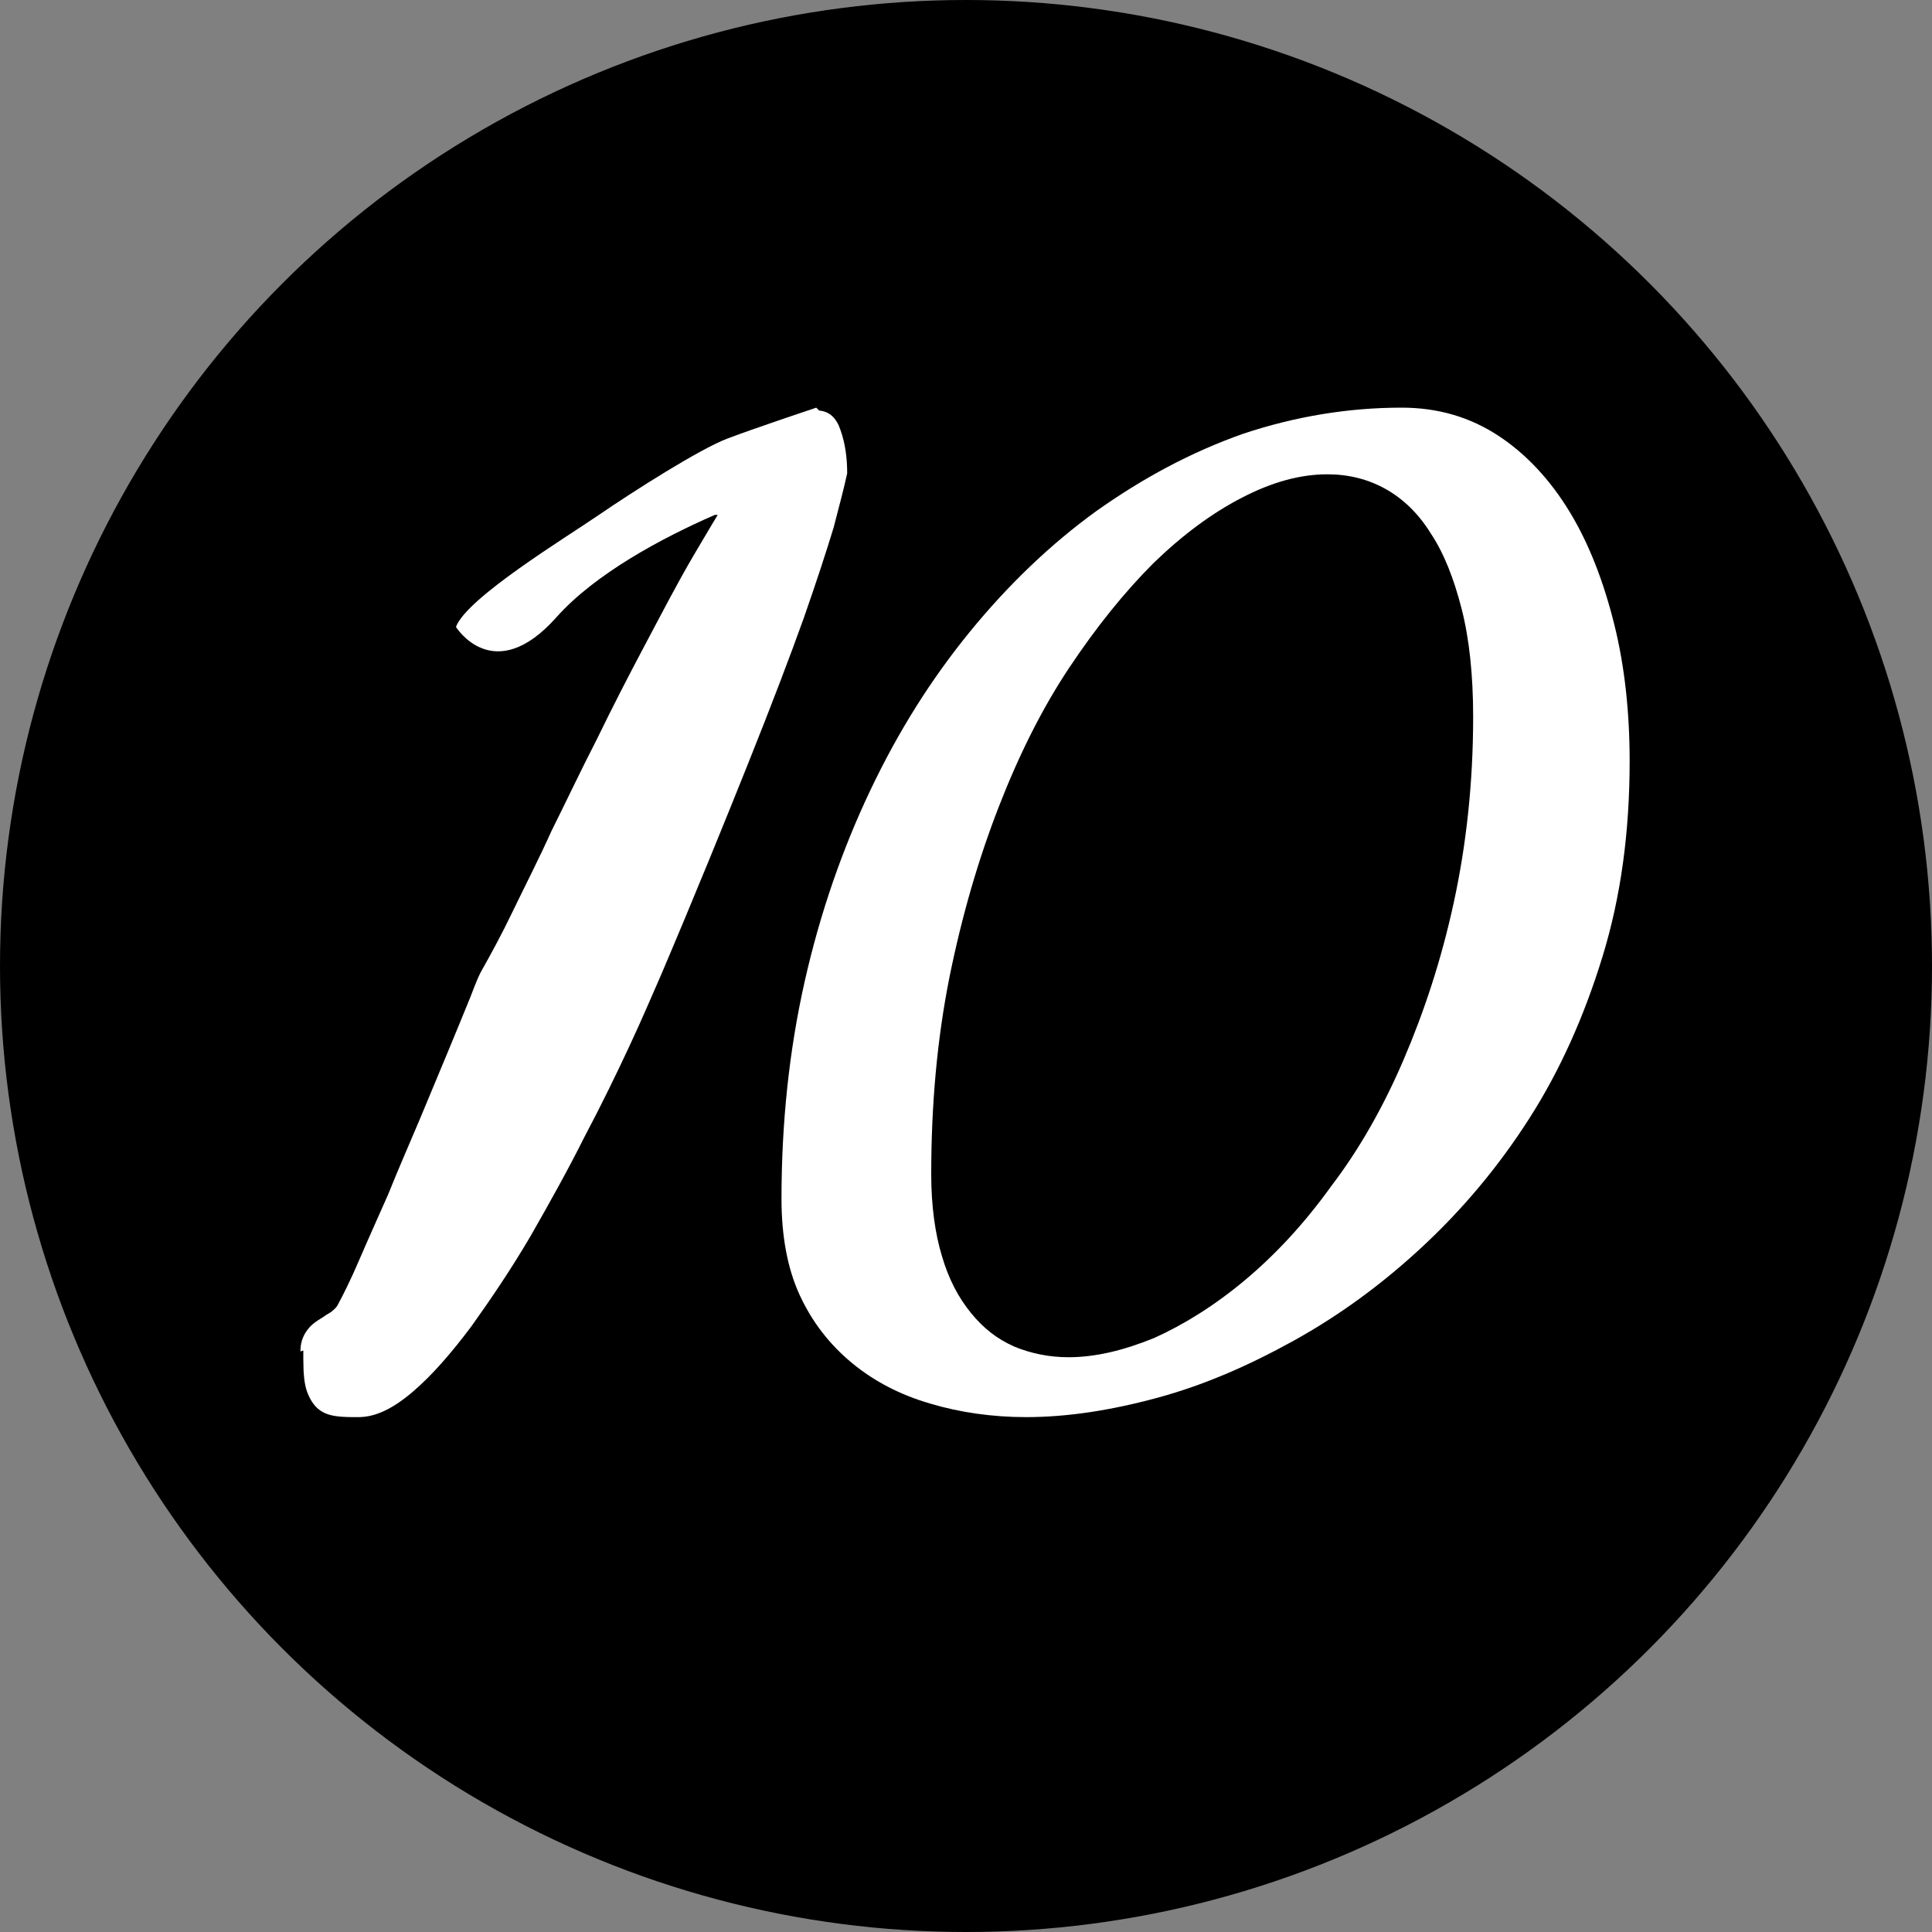
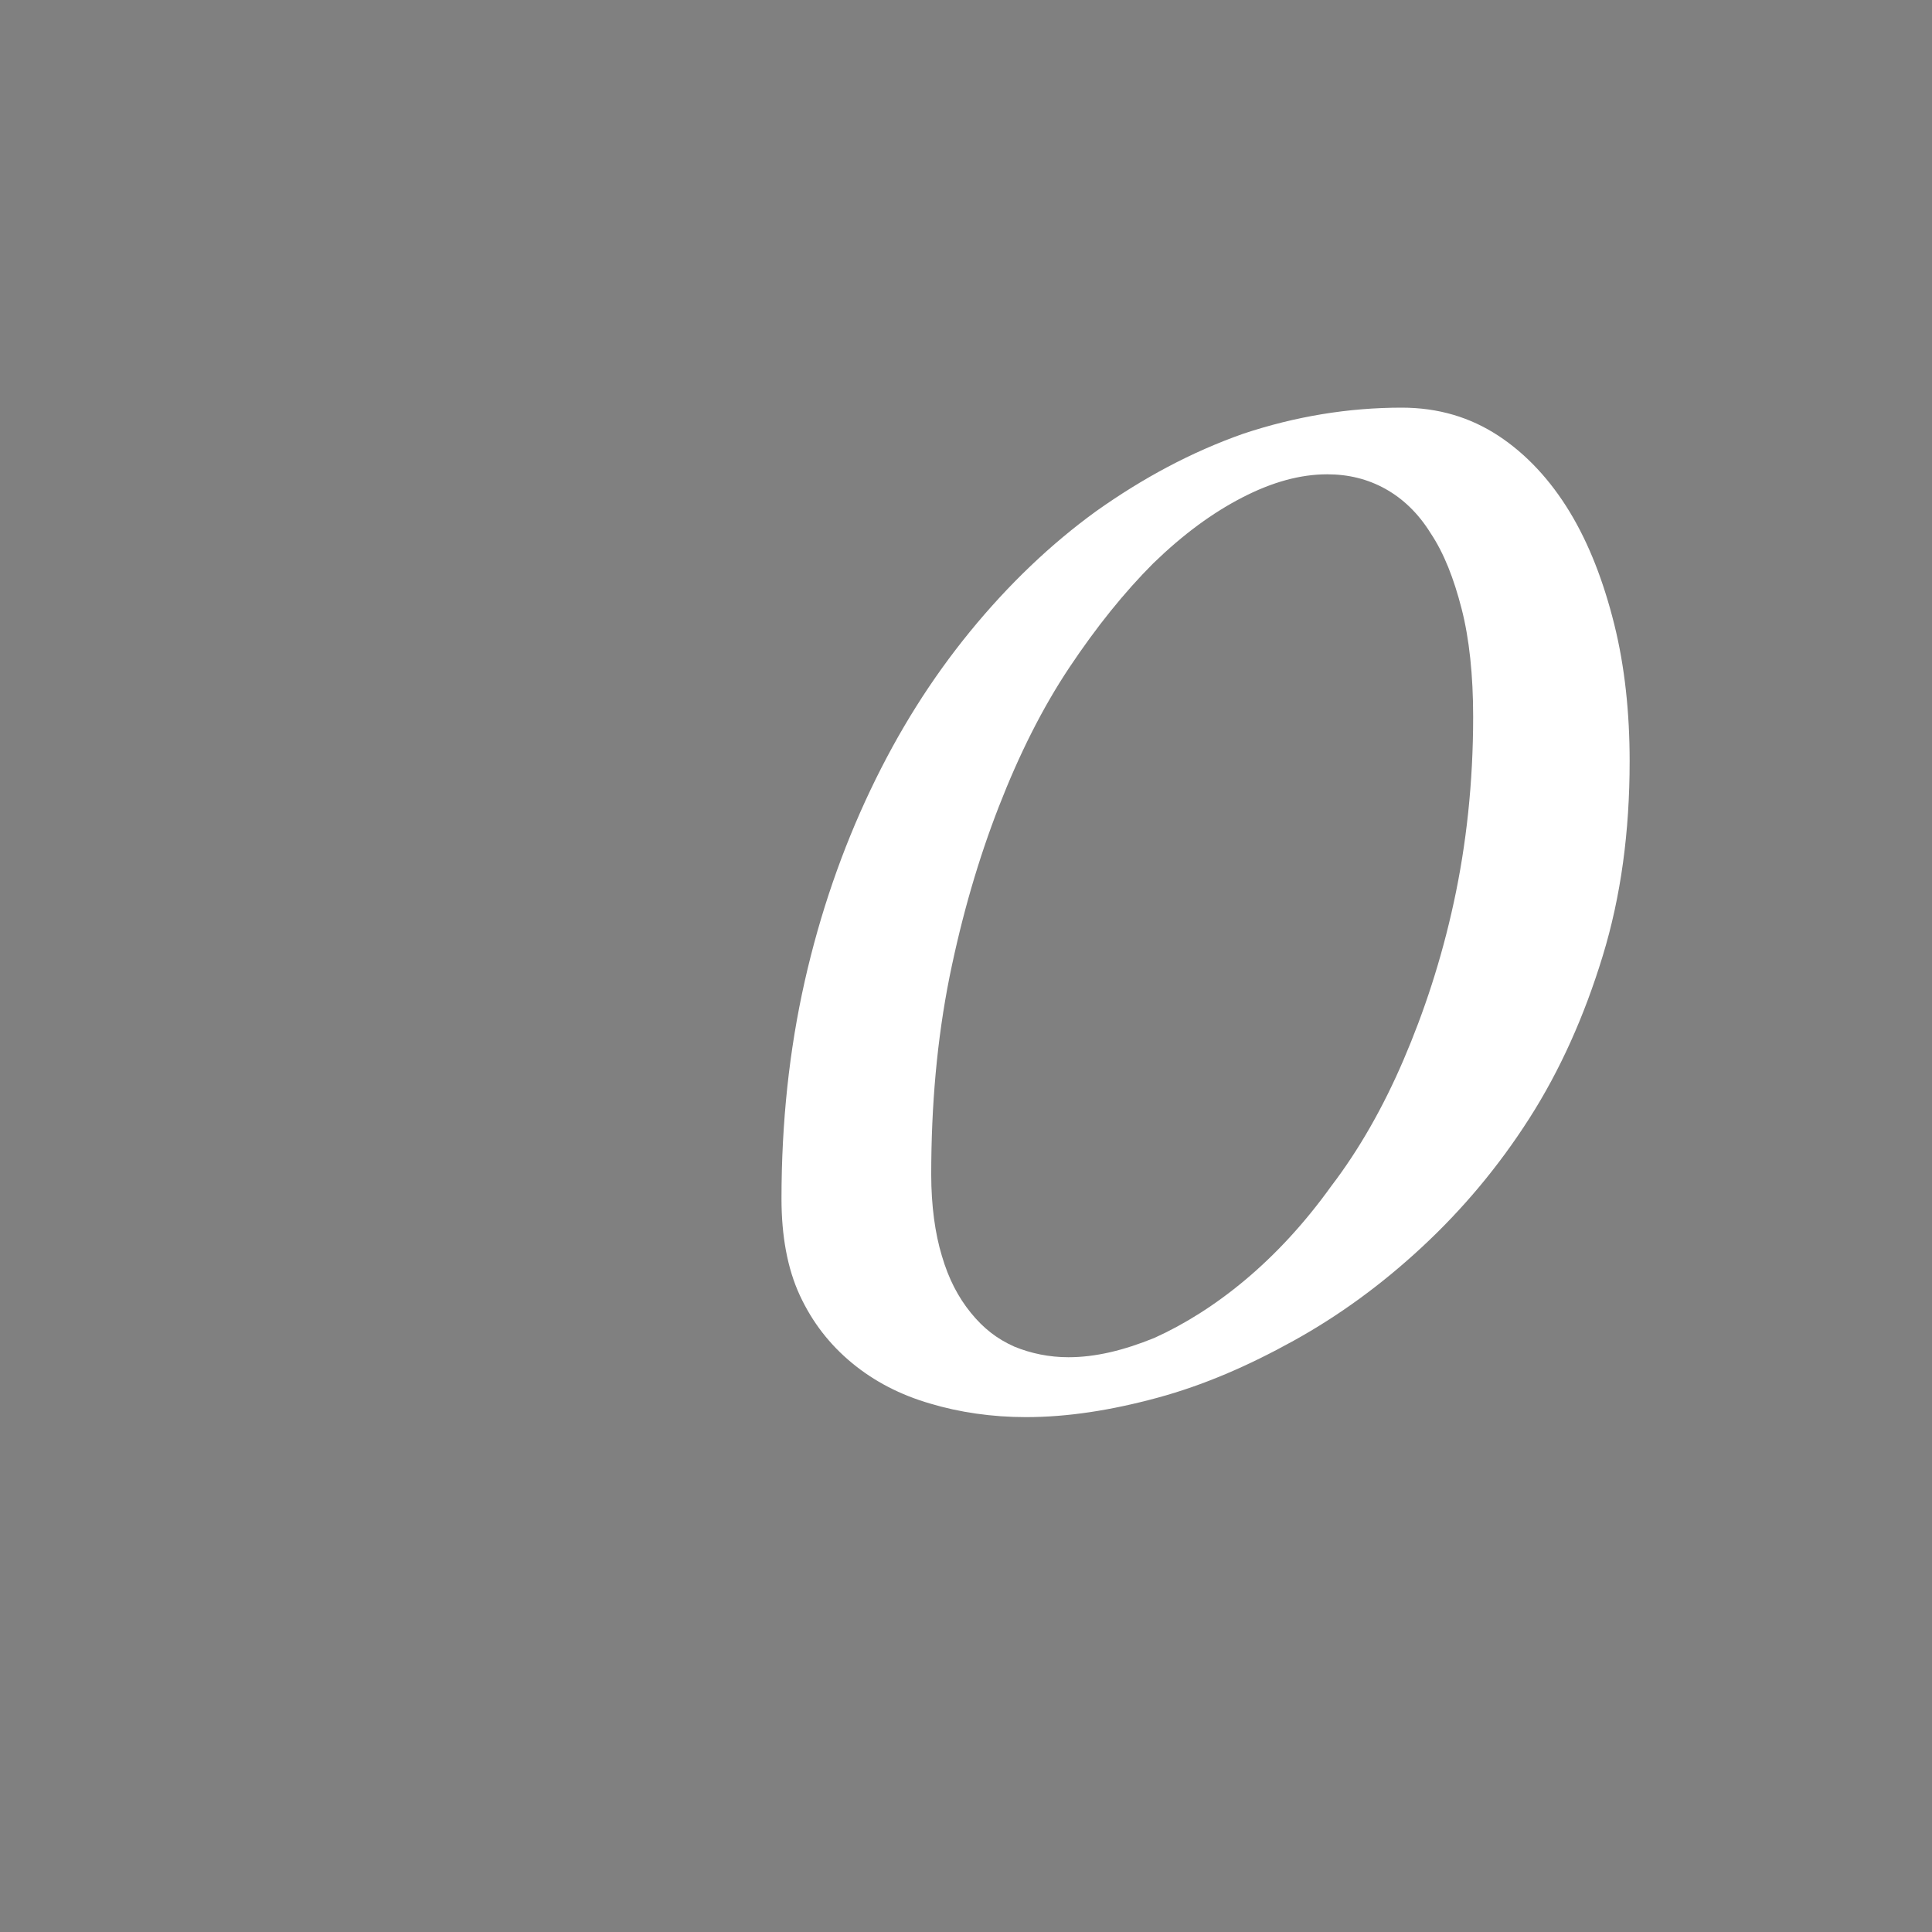
<svg xmlns="http://www.w3.org/2000/svg" id="Layer_1" x="0px" y="0px" viewBox="0 0 200 200" style="enable-background:new 0 0 200 200;" xml:space="preserve">
  <rect x="0" y="0" width="200" height="200" fill="#808080" stroke="none" />
  <style type="text/css"> .st0{fill:#FFFFFF;} </style>
-   <ellipse cx="100" cy="100" rx="100" ry="100" />
-   <path class="st0" d="M31.1,139.9c0-0.8,0.2-1.4,0.5-1.9s0.6-0.8,1-1.1s0.8-0.5,1.2-0.8c0.4-0.2,0.8-0.5,1.1-0.9 c0.6-1.1,1.4-2.7,2.3-4.8s1.9-4.3,3-6.8c1-2.5,2.1-5,3.2-7.6l3-7.2c0.9-2.2,1.7-4.1,2.3-5.6c0.6-1.6,1-2.5,1.2-2.8 c0.9-1.6,2-3.6,3.2-6.1s2.6-5.2,4-8.3c1.5-3,3-6.2,4.7-9.5c1.6-3.3,3.3-6.6,5-9.8c1.7-3.2,3.3-6.3,5-9.2c0.9-1.5,1.7-2.9,2.5-4.2 l-0.3,0c-5.5,2.4-12.4,6.1-16.4,10.6c-6.5,7.3-10.4,1-10.4,1c1.1-3,11.3-9.2,14.8-11.6c3.5-2.4,10.4-6.8,13.3-7.9 c2.9-1.1,9.2-3.2,9.2-3.2s0.1,0.1,0.3,0.3c1.1,0.1,1.8,0.8,2.2,2c0.5,1.4,0.7,2.9,0.7,4.5c-0.3,1.4-0.8,3.3-1.4,5.6 c-0.7,2.3-1.7,5.4-3.1,9.4c-1.4,3.9-3.3,8.9-5.7,14.9c-2.4,6-5.4,13.4-9.1,22.1c-0.8,1.8-1.8,4.2-3.2,7.2c-1.4,3-2.9,6.1-4.7,9.5 c-1.7,3.4-3.6,6.8-5.6,10.3c-2,3.4-4.1,6.5-6.1,9.3c-2.1,2.8-4.1,5.1-6.1,6.8s-3.8,2.6-5.6,2.6c-0.9,0-1.6,0-2.3-0.1 s-1.3-0.3-1.8-0.7s-0.9-1-1.2-1.8s-0.4-1.9-0.4-3.4v-0.9L31.1,139.9L31.1,139.9z" />
  <path class="st0" d="M145.1,42.2c3.8,0,7.1,1,10,2.9c2.9,1.9,5.4,4.6,7.4,7.9s3.5,7.2,4.6,11.6c1.1,4.4,1.6,9.2,1.6,14.2 c0,7.3-0.9,14-2.8,20.2c-1.9,6.2-4.4,11.8-7.6,16.8c-3.2,5-6.9,9.4-11.1,13.3c-4.2,3.9-8.6,7.1-13.3,9.7s-9.3,4.6-14.1,5.9 c-4.8,1.3-9.3,2-13.6,2c-3.5,0-6.9-0.5-9.9-1.4c-3.1-0.9-5.8-2.3-8.1-4.2c-2.3-1.9-4.1-4.2-5.4-7c-1.3-2.8-1.9-6.2-1.9-10 c0-7.9,0.8-15.4,2.4-22.5c1.6-7.1,3.9-13.7,6.8-19.8c2.9-6.1,6.3-11.5,10.3-16.4c4-4.9,8.4-9.1,13.1-12.5c4.8-3.4,9.8-6.1,15.2-8 C134.1,43.1,139.6,42.2,145.1,42.2z M96.4,121.6c0,3.2,0.4,6.1,1.1,8.4c0.7,2.4,1.7,4.3,3,5.9c1.3,1.6,2.7,2.7,4.5,3.5 c1.7,0.7,3.6,1.1,5.6,1.1c2.8,0,5.7-0.7,8.9-2c3.1-1.4,6.3-3.4,9.4-6c3.1-2.6,6.1-5.8,8.9-9.7c2.9-3.8,5.4-8.2,7.5-13.1 s3.9-10.3,5.2-16.3c1.3-6,2-12.4,2-19.2c0-4.3-0.4-8.1-1.2-11.2c-0.8-3.1-1.8-5.7-3.2-7.8c-1.3-2.1-2.9-3.6-4.7-4.6 c-1.8-1-3.8-1.5-6-1.5c-2.8,0-5.7,0.8-8.8,2.4c-3.1,1.6-6.1,3.8-9.2,6.8c-3,3-5.9,6.6-8.7,10.8c-2.8,4.2-5.2,9-7.3,14.4 c-2.1,5.4-3.8,11.2-5.1,17.6C97,107.6,96.4,114.4,96.4,121.6z" />
</svg>